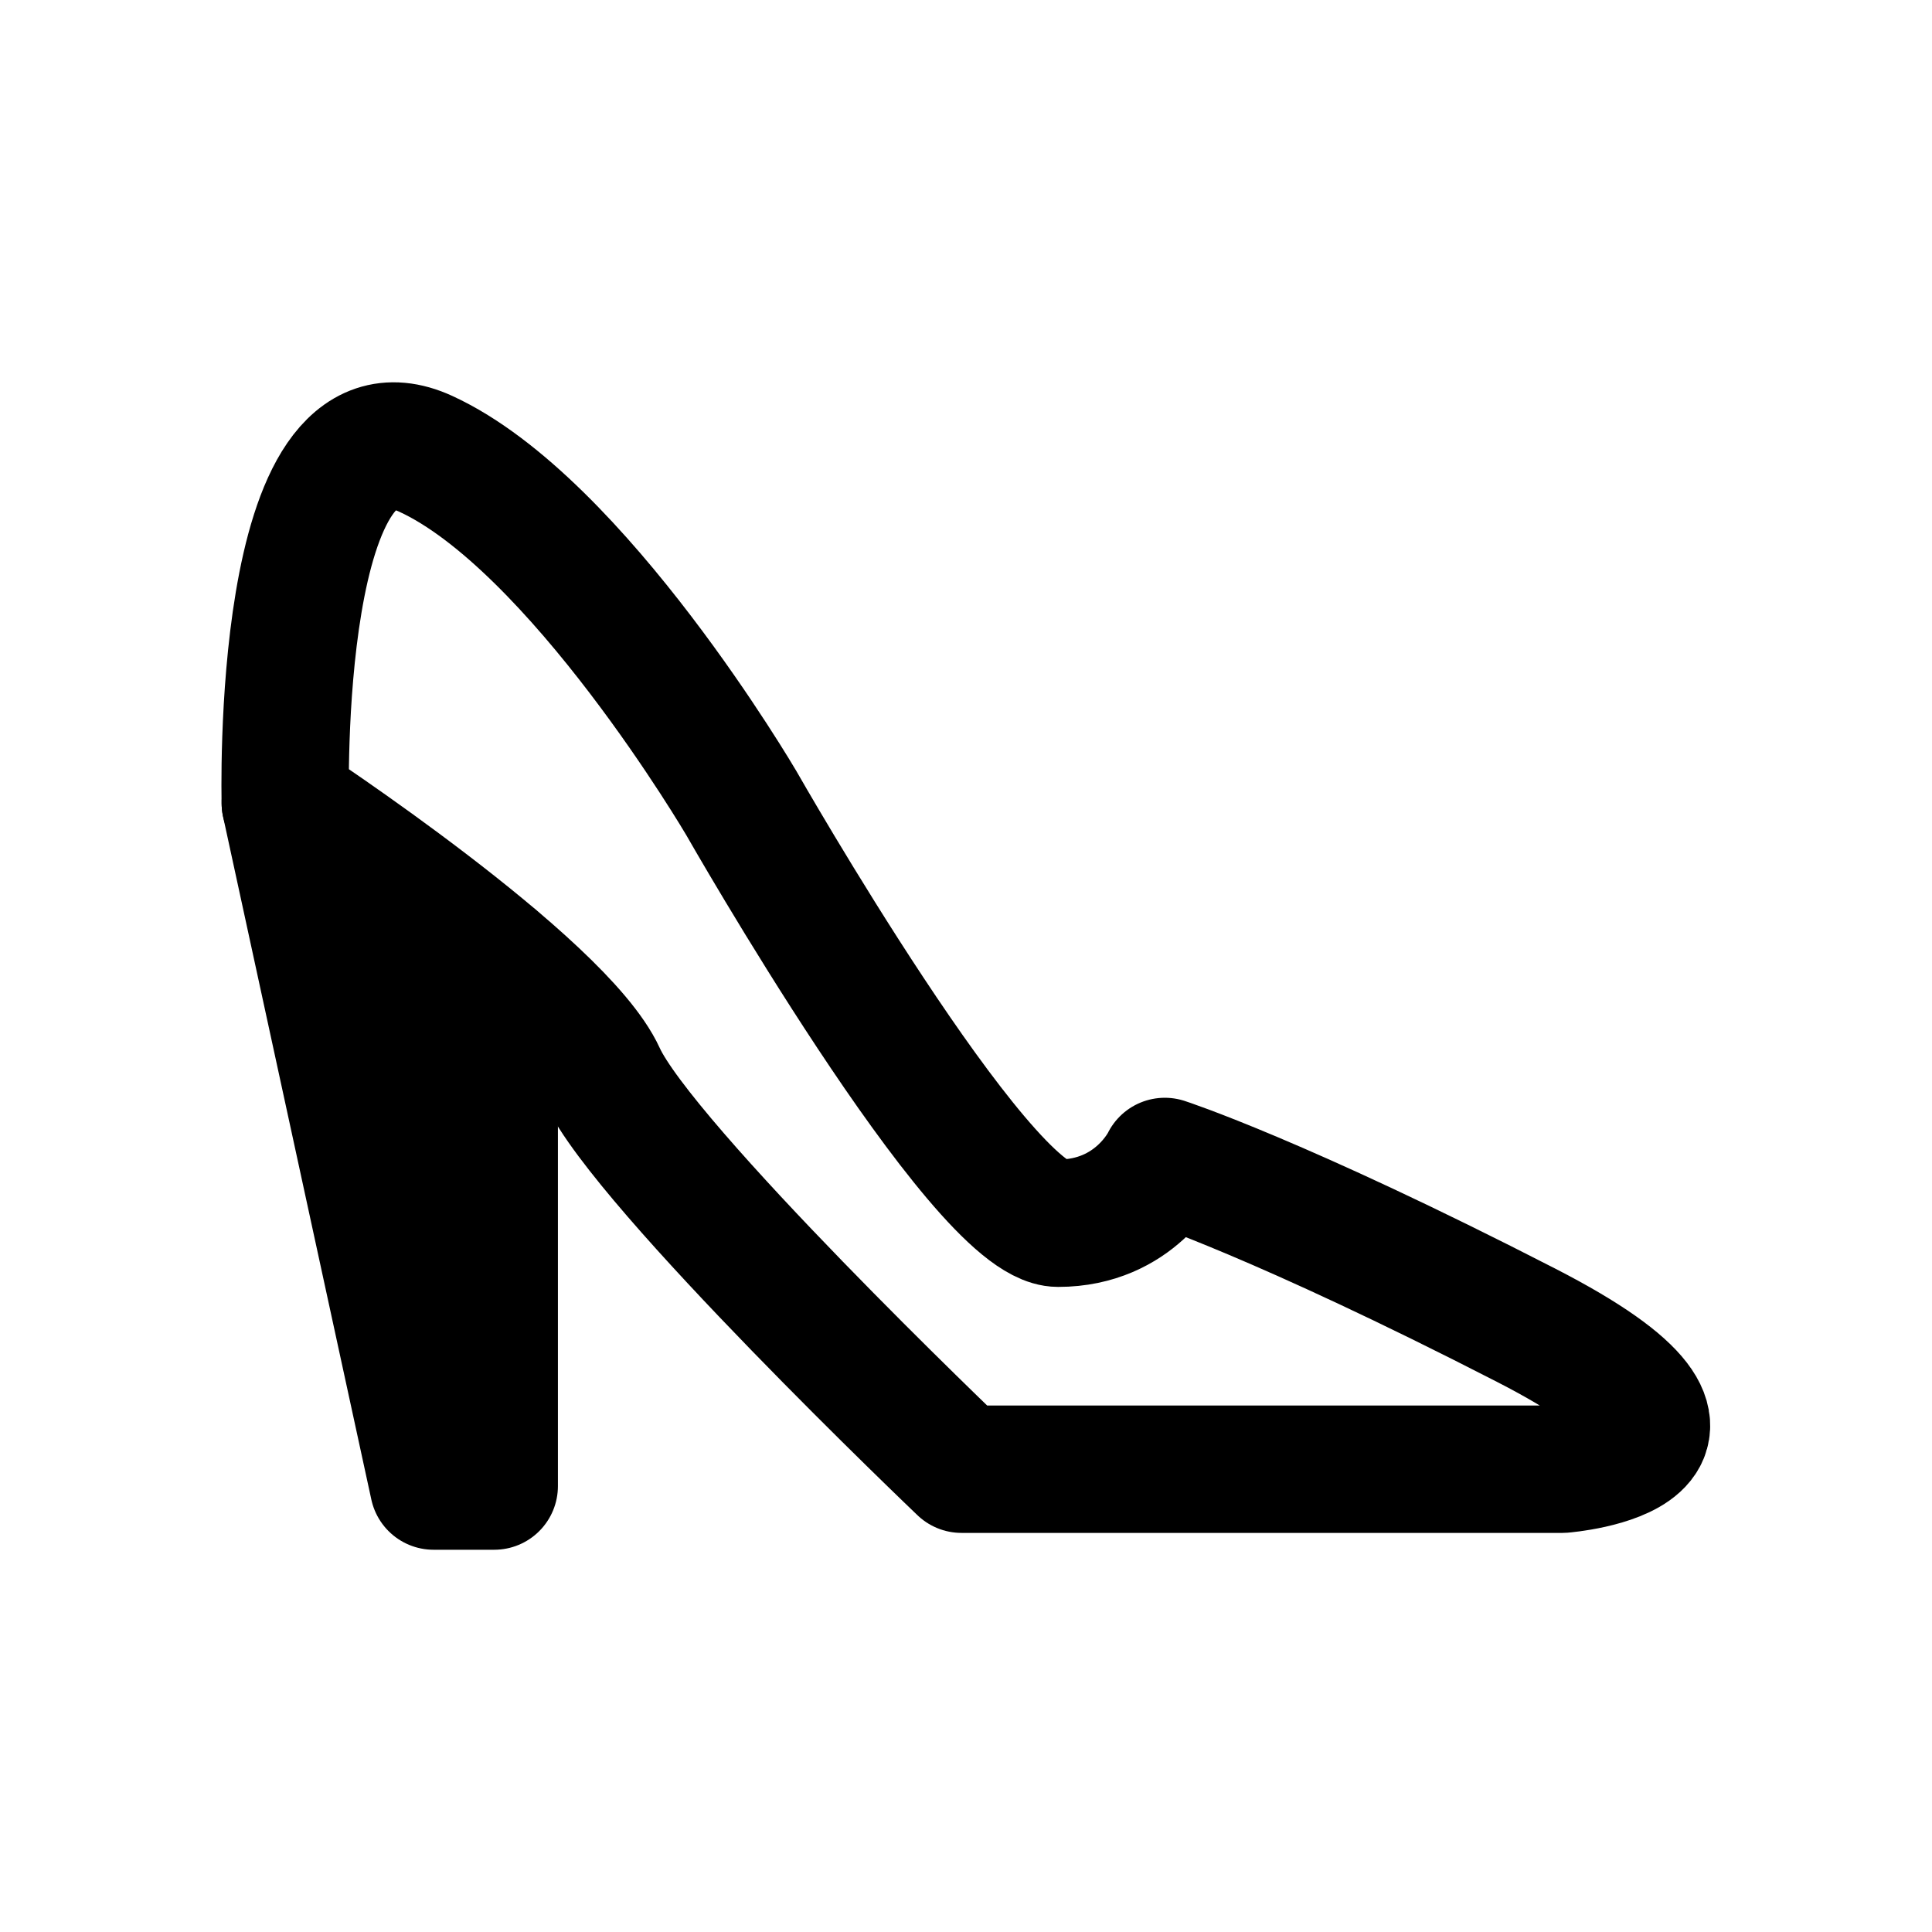
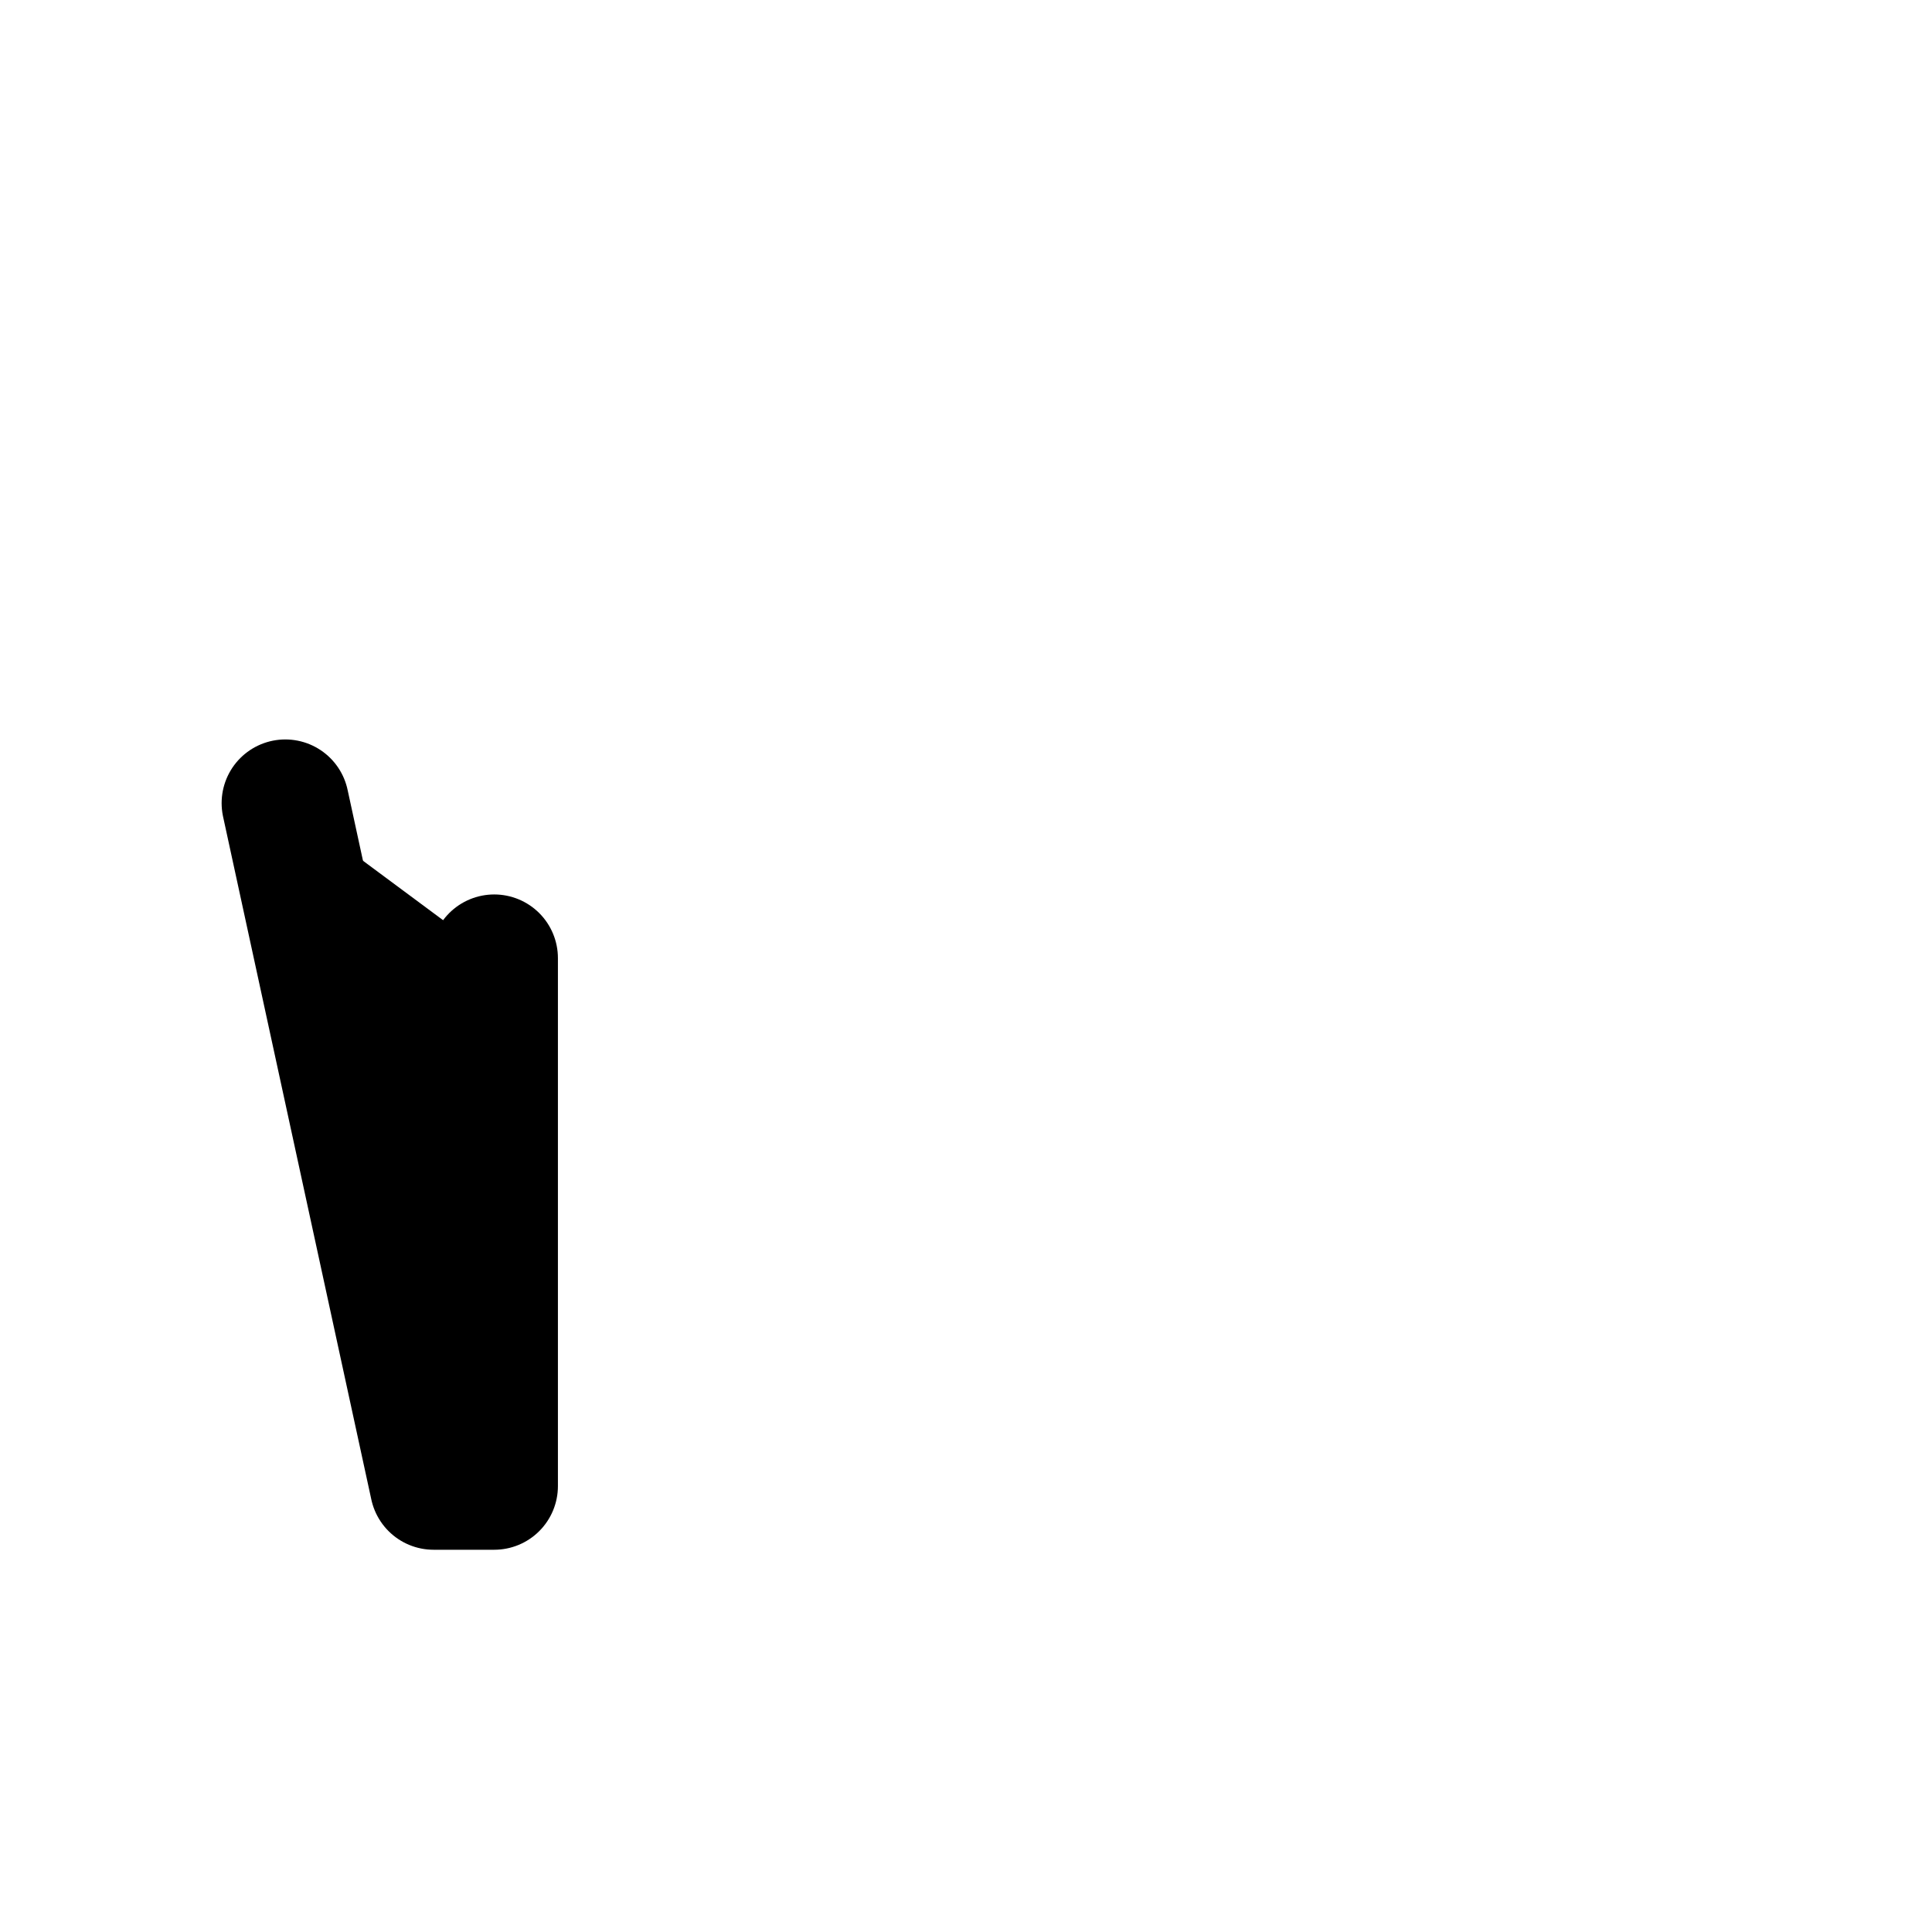
<svg xmlns="http://www.w3.org/2000/svg" version="1.1" id="Capa_1" x="0px" y="0px" viewBox="0 0 172 172" style="enable-background:new 0 0 172 172;" xml:space="preserve">
  <style type="text/css">
	.st0{fill:none;stroke:#000000;stroke-width:11.339;stroke-linecap:round;stroke-linejoin:round;stroke-miterlimit:10;}
	.st1{stroke:#000000;stroke-width:11.339;stroke-linecap:round;stroke-linejoin:round;stroke-miterlimit:10;}
</style>
  <g>
-     <path class="st0" d="M85.6,130.8h53.5c0,0,18.8-1.5-3.2-12.8s-32.2-14.6-32.2-14.6s-2.6,5.5-9.5,5.5S66,71.5,66,71.5   S51.4,46.6,37.9,40.4S25.4,71.5,25.4,71.5s24.5,16.1,28.2,24.2S85.6,130.8,85.6,130.8z" />
    <polyline class="st1" points="44,85.3 44,132.3 38.6,132.3 25.4,71.5  " />
  </g>
</svg>